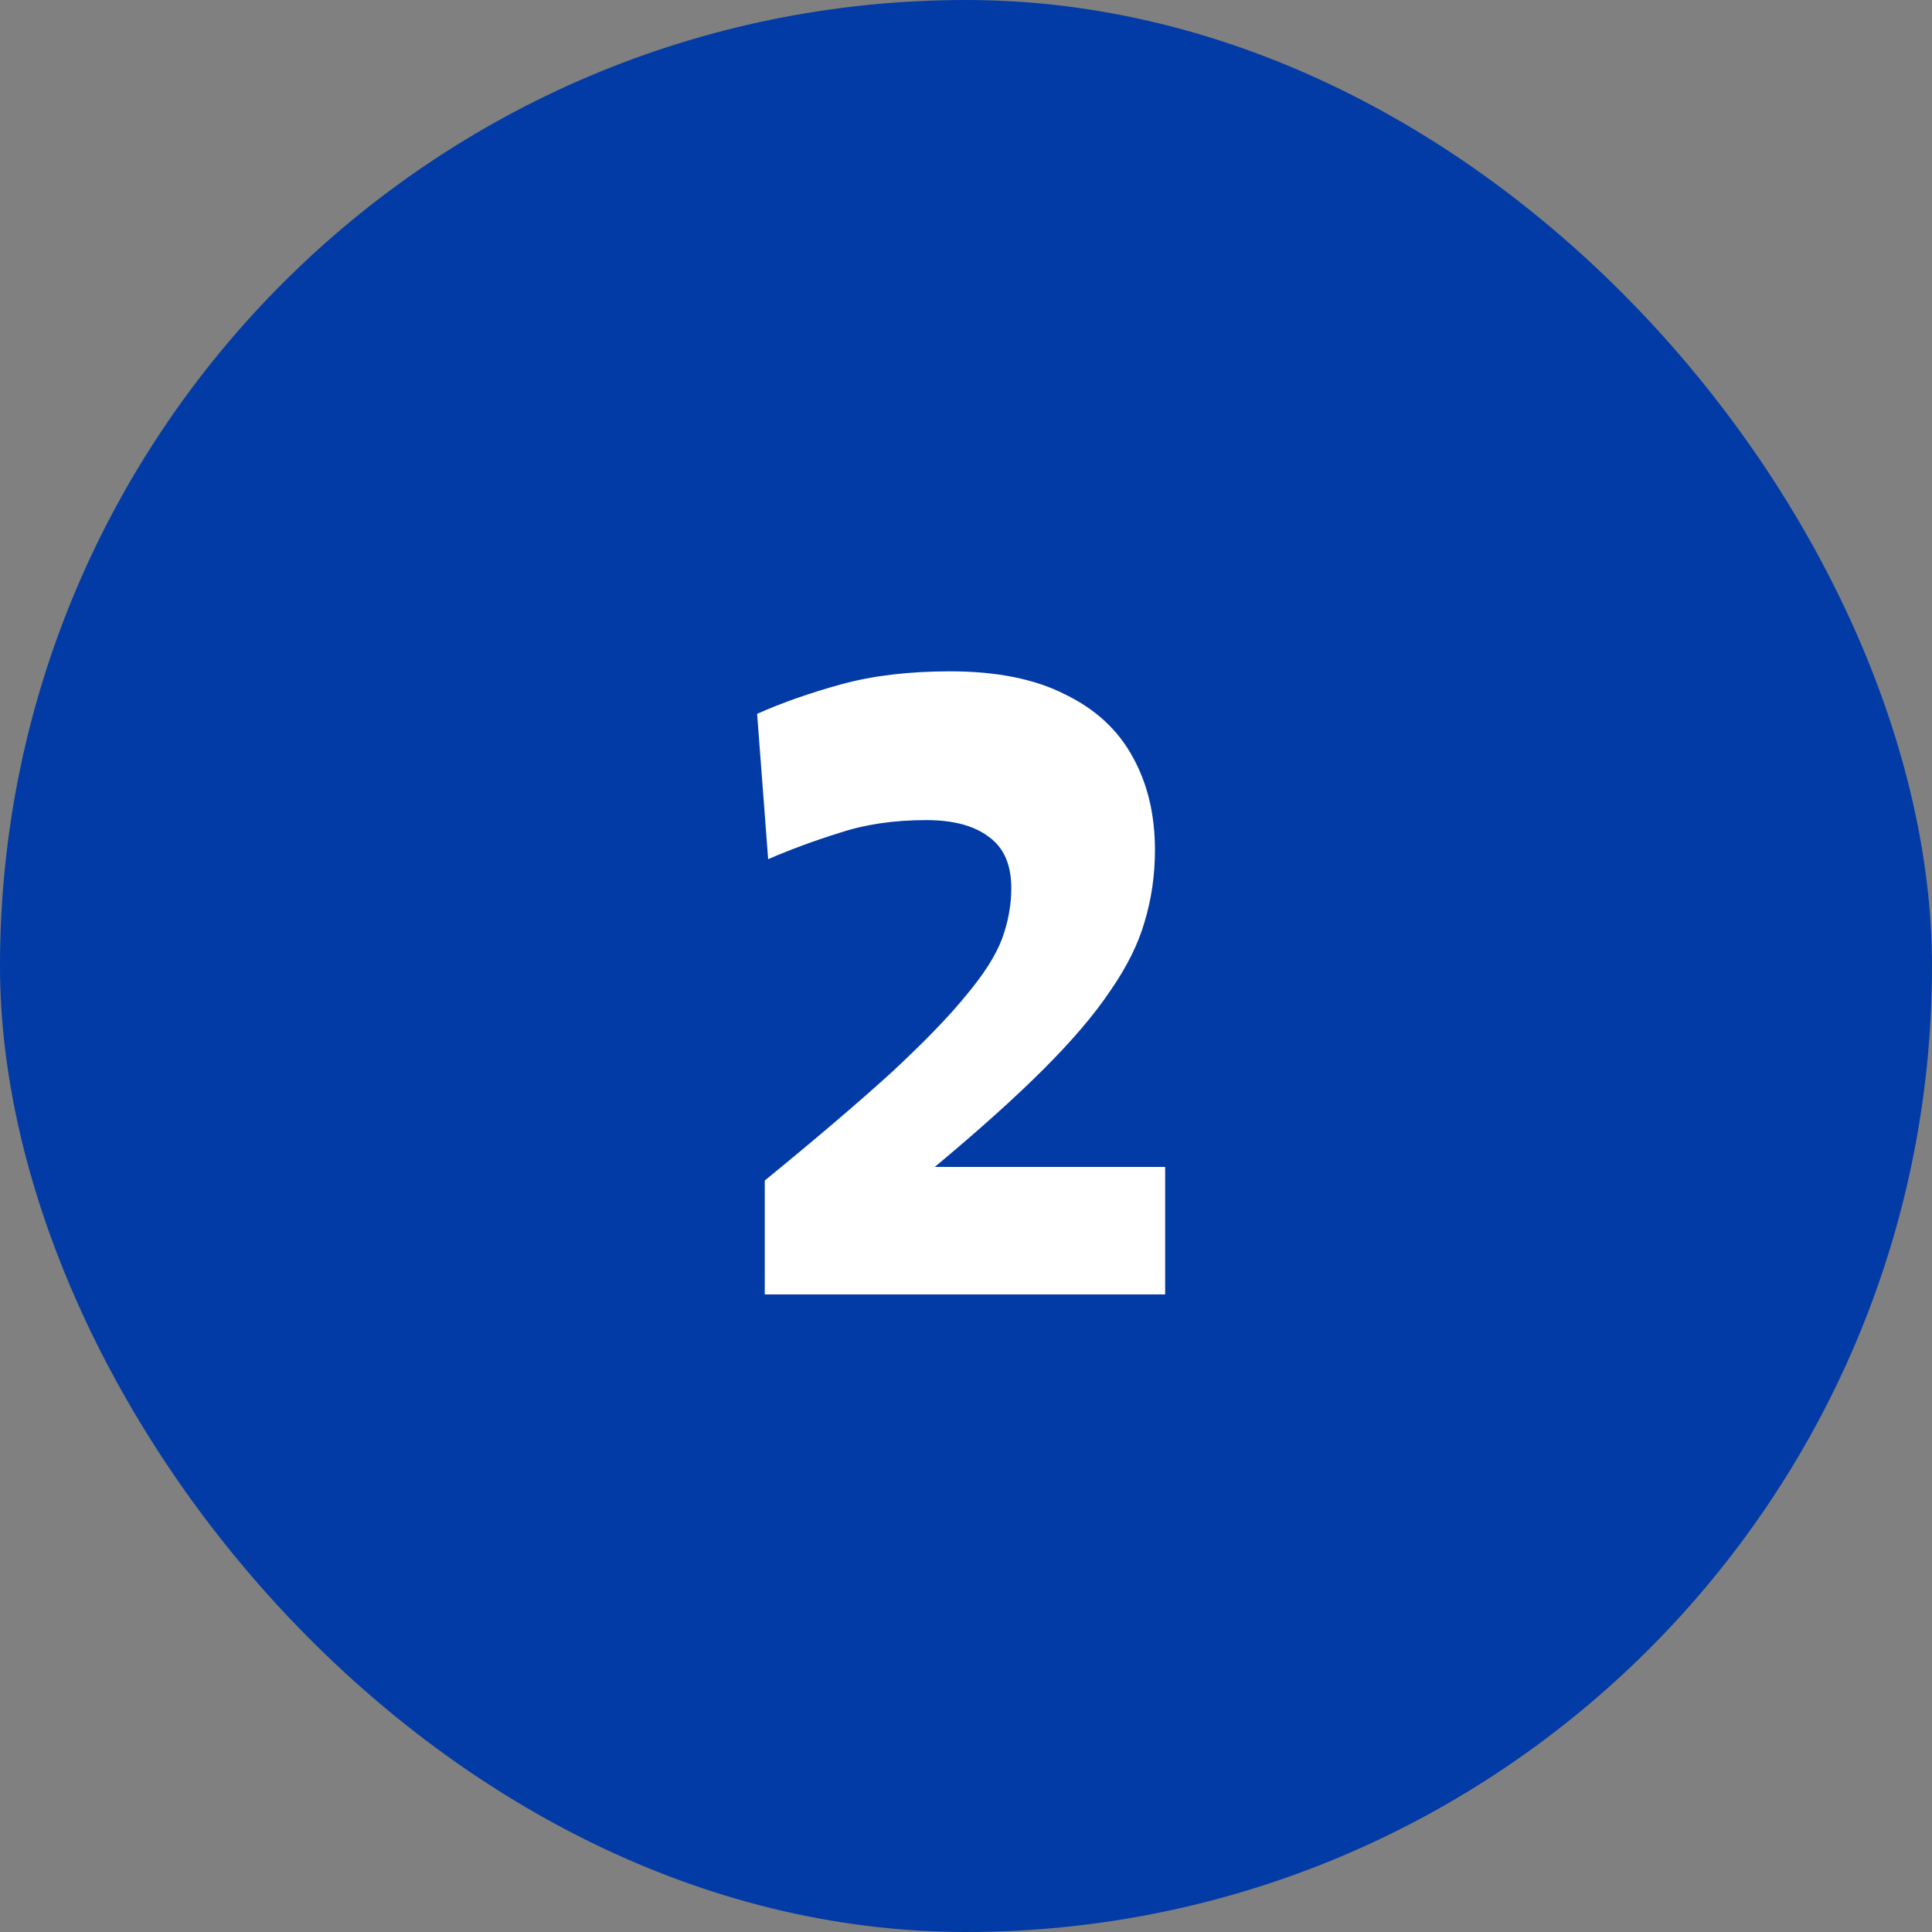
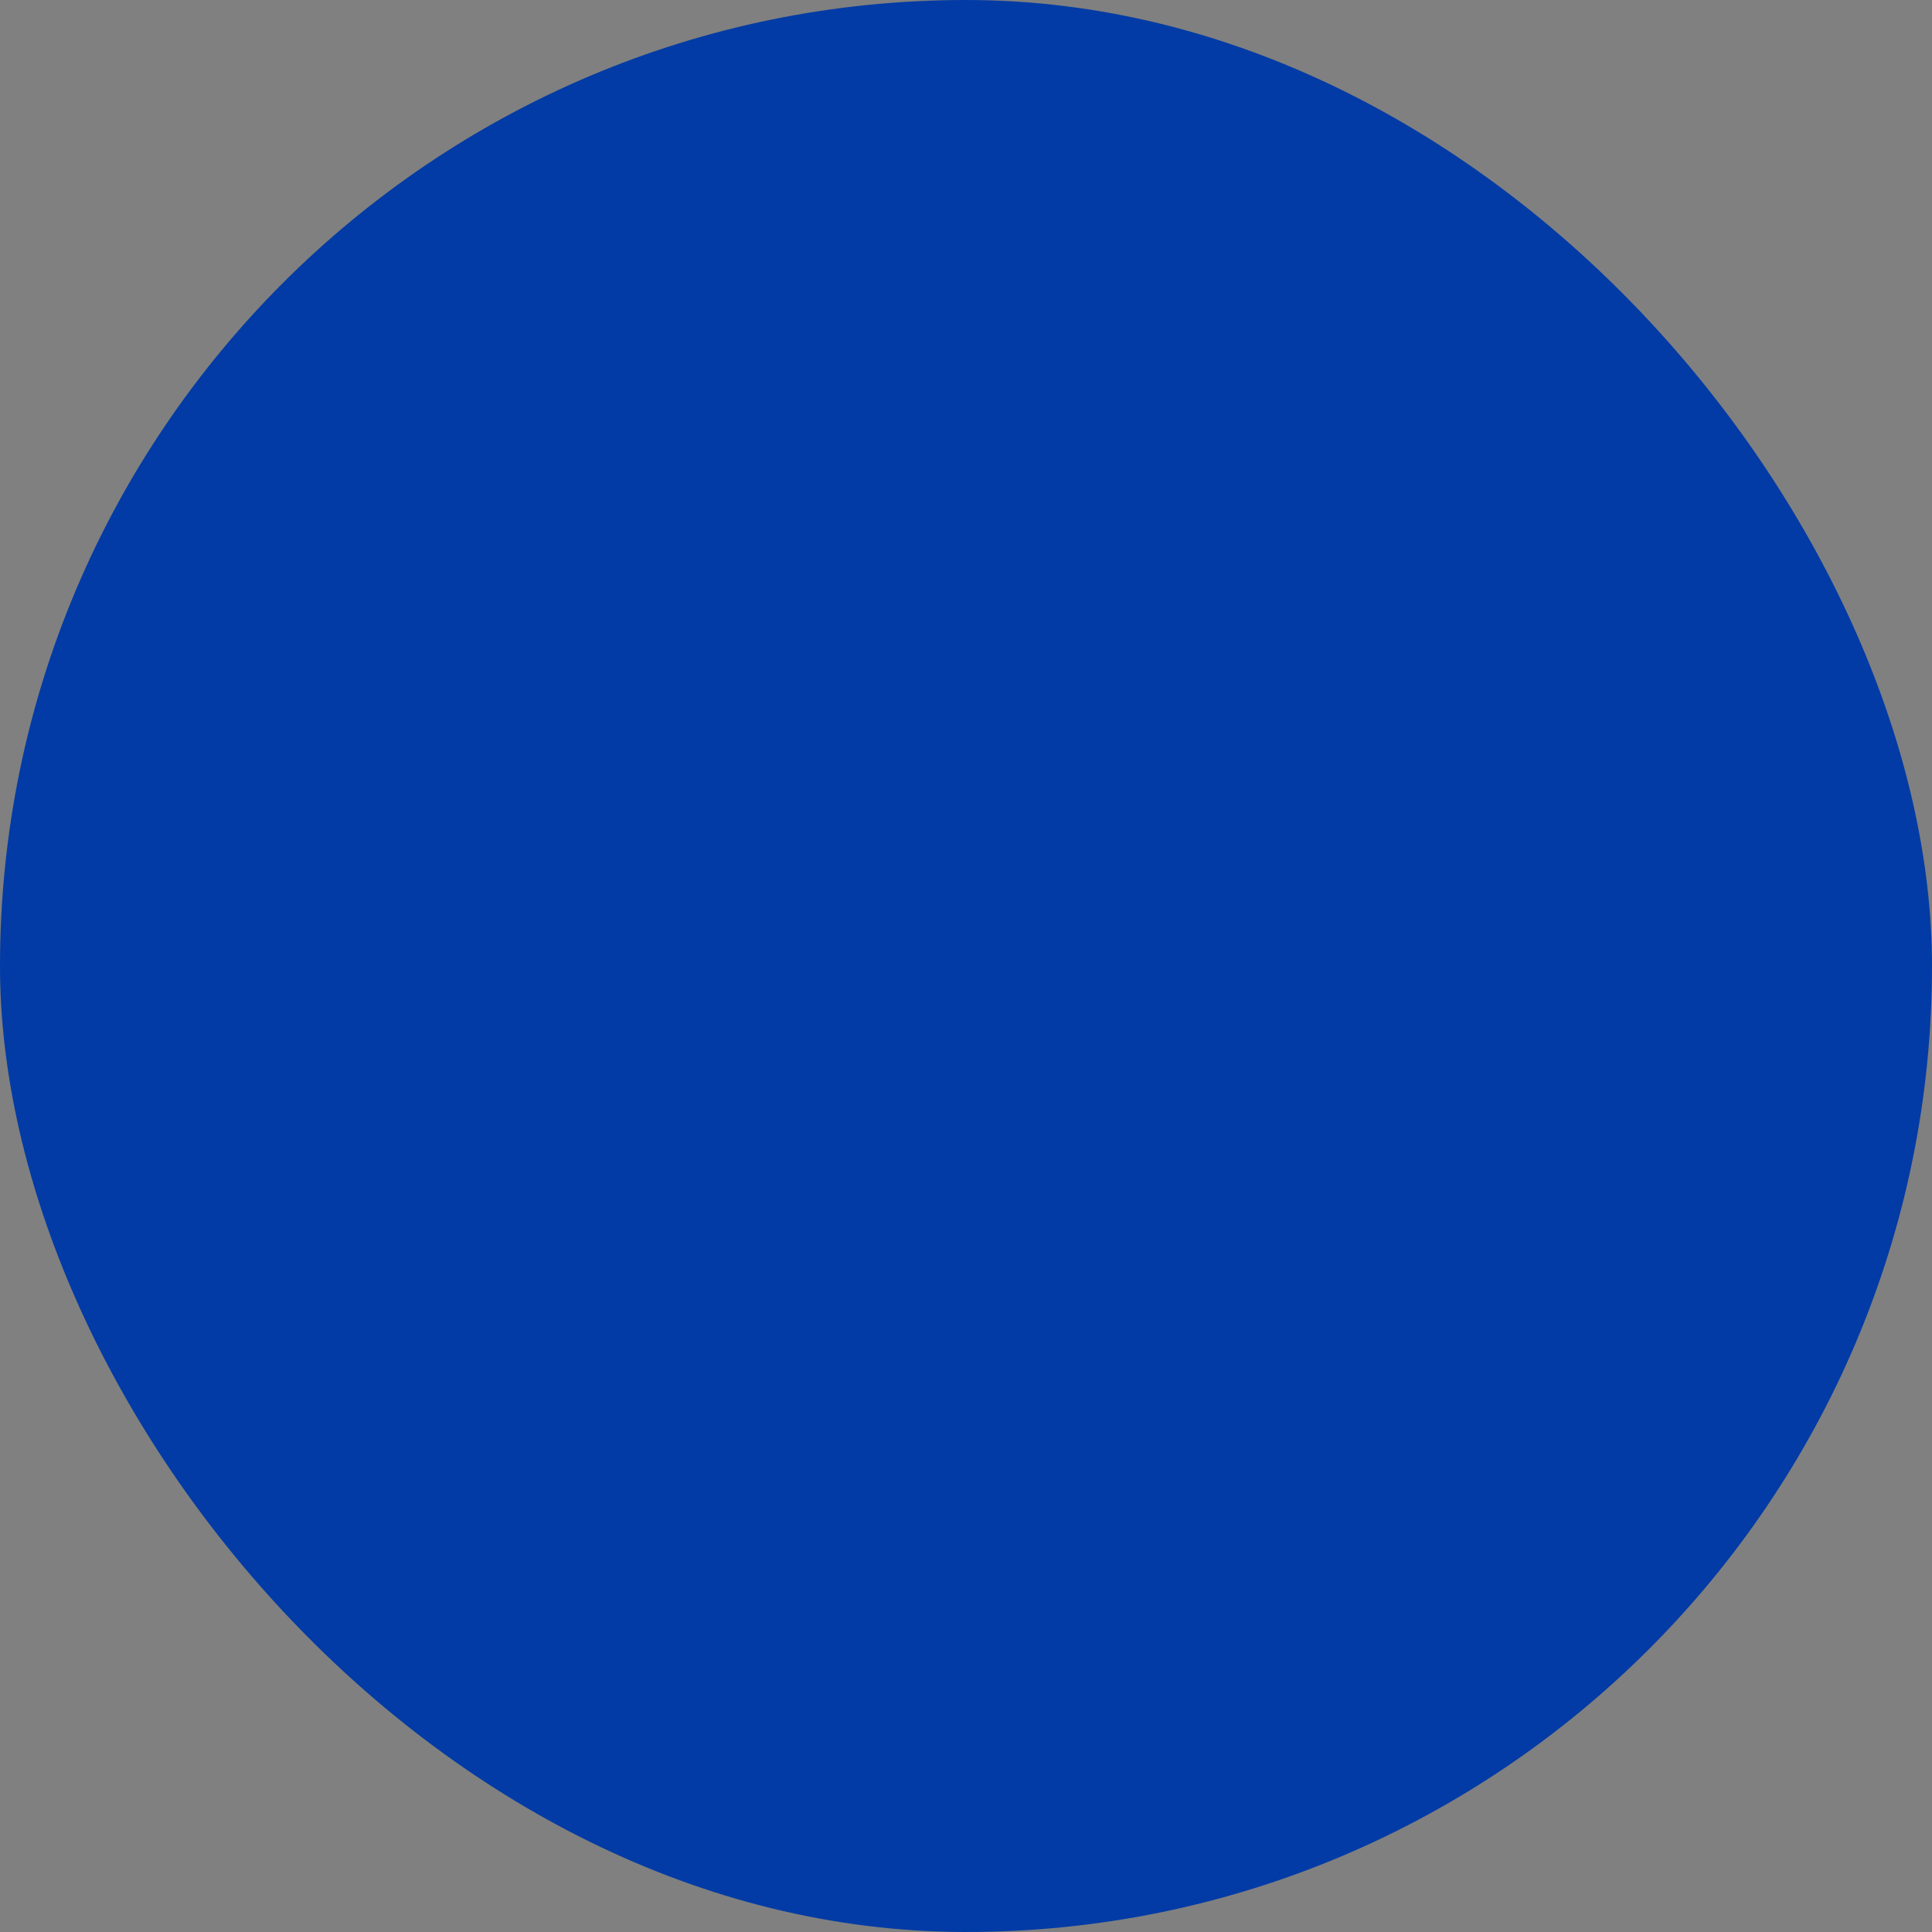
<svg xmlns="http://www.w3.org/2000/svg" width="100" height="100" viewBox="0 0 100 100" fill="none">
  <rect x="0" y="0" width="100" height="100" fill="#808080" stroke="none" />
  <rect width="100" height="100" rx="50" fill="#023BA5" />
-   <path d="M39.584 67V61.104C42.312 58.875 44.512 56.997 46.184 55.472C47.856 53.917 49.132 52.597 50.012 51.512C50.921 50.427 51.537 49.459 51.86 48.608C52.183 47.728 52.344 46.848 52.344 45.968C52.344 44.765 51.963 43.885 51.2 43.328C50.437 42.741 49.352 42.448 47.944 42.448C46.272 42.448 44.776 42.668 43.456 43.108C42.136 43.519 40.904 43.973 39.76 44.472L39.188 36.948C40.508 36.361 41.975 35.848 43.588 35.408C45.201 34.968 47.064 34.748 49.176 34.748C51.581 34.748 53.561 35.144 55.116 35.936C56.7 36.699 57.873 37.784 58.636 39.192C59.399 40.571 59.78 42.169 59.78 43.988C59.78 45.279 59.604 46.511 59.252 47.684C58.929 48.828 58.343 50.016 57.492 51.248C56.671 52.48 55.512 53.844 54.016 55.34C52.549 56.807 50.672 58.493 48.384 60.4H60.308V67H39.584Z" fill="white" />
</svg>